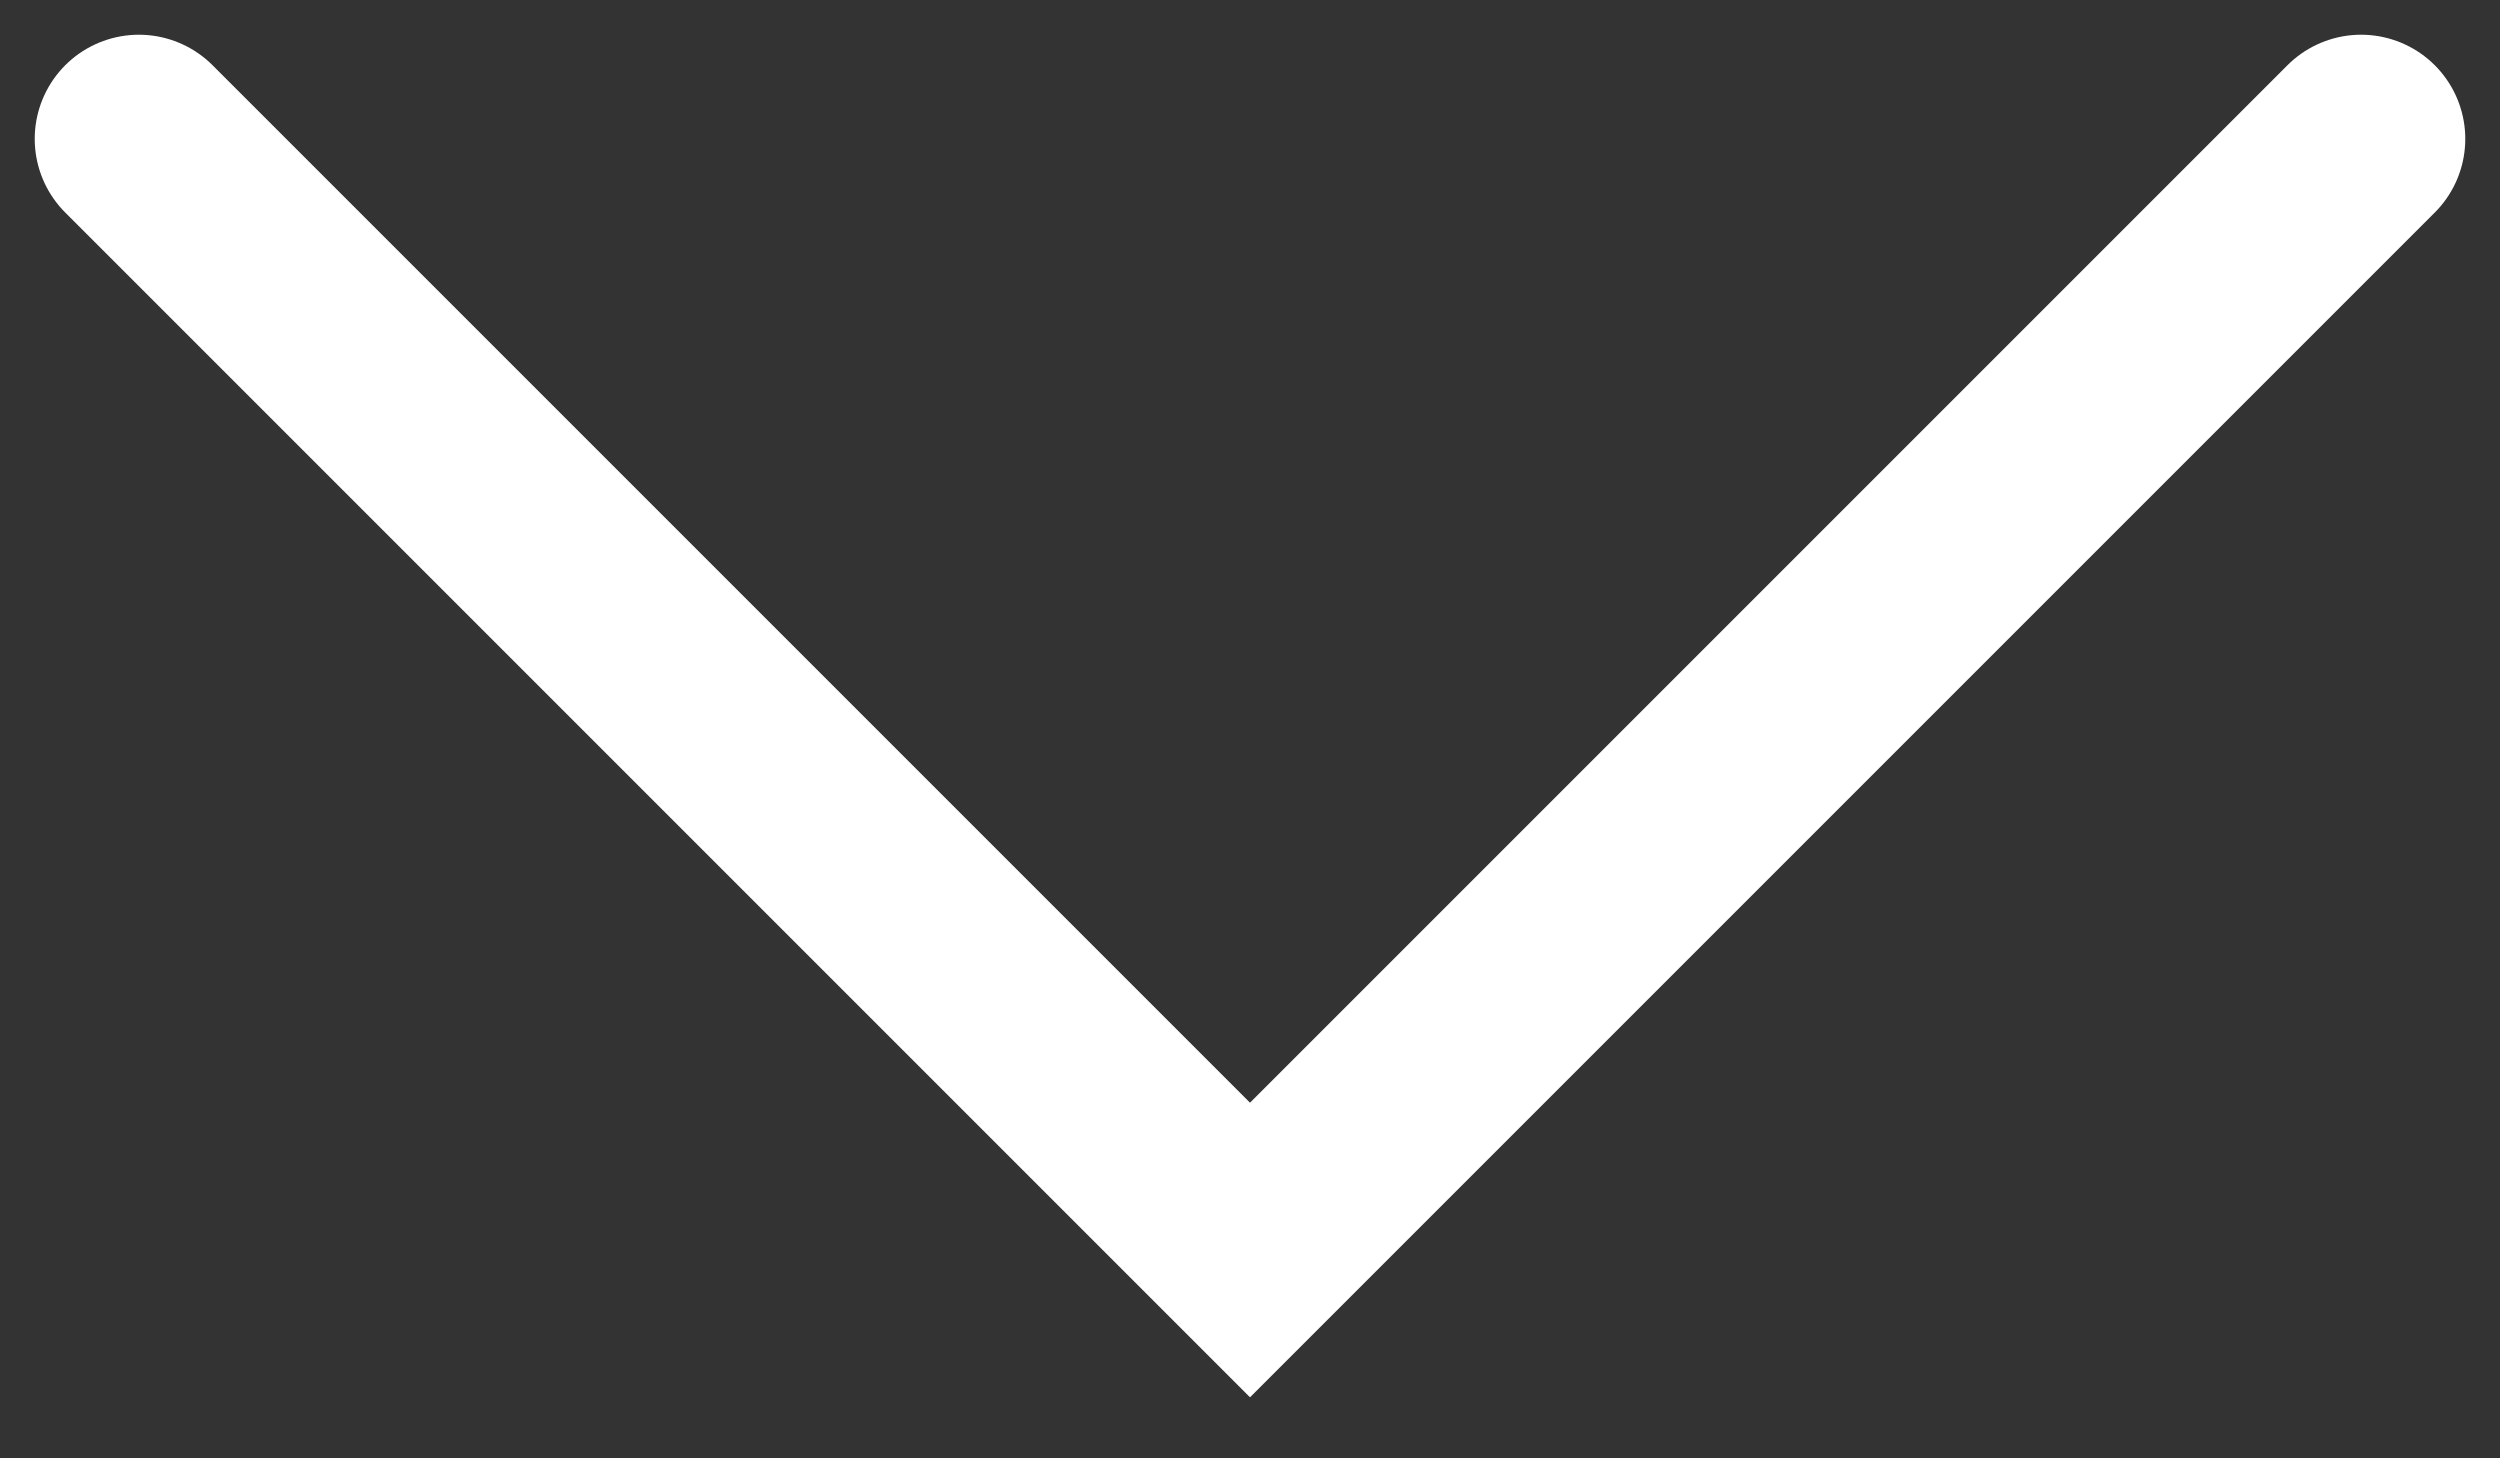
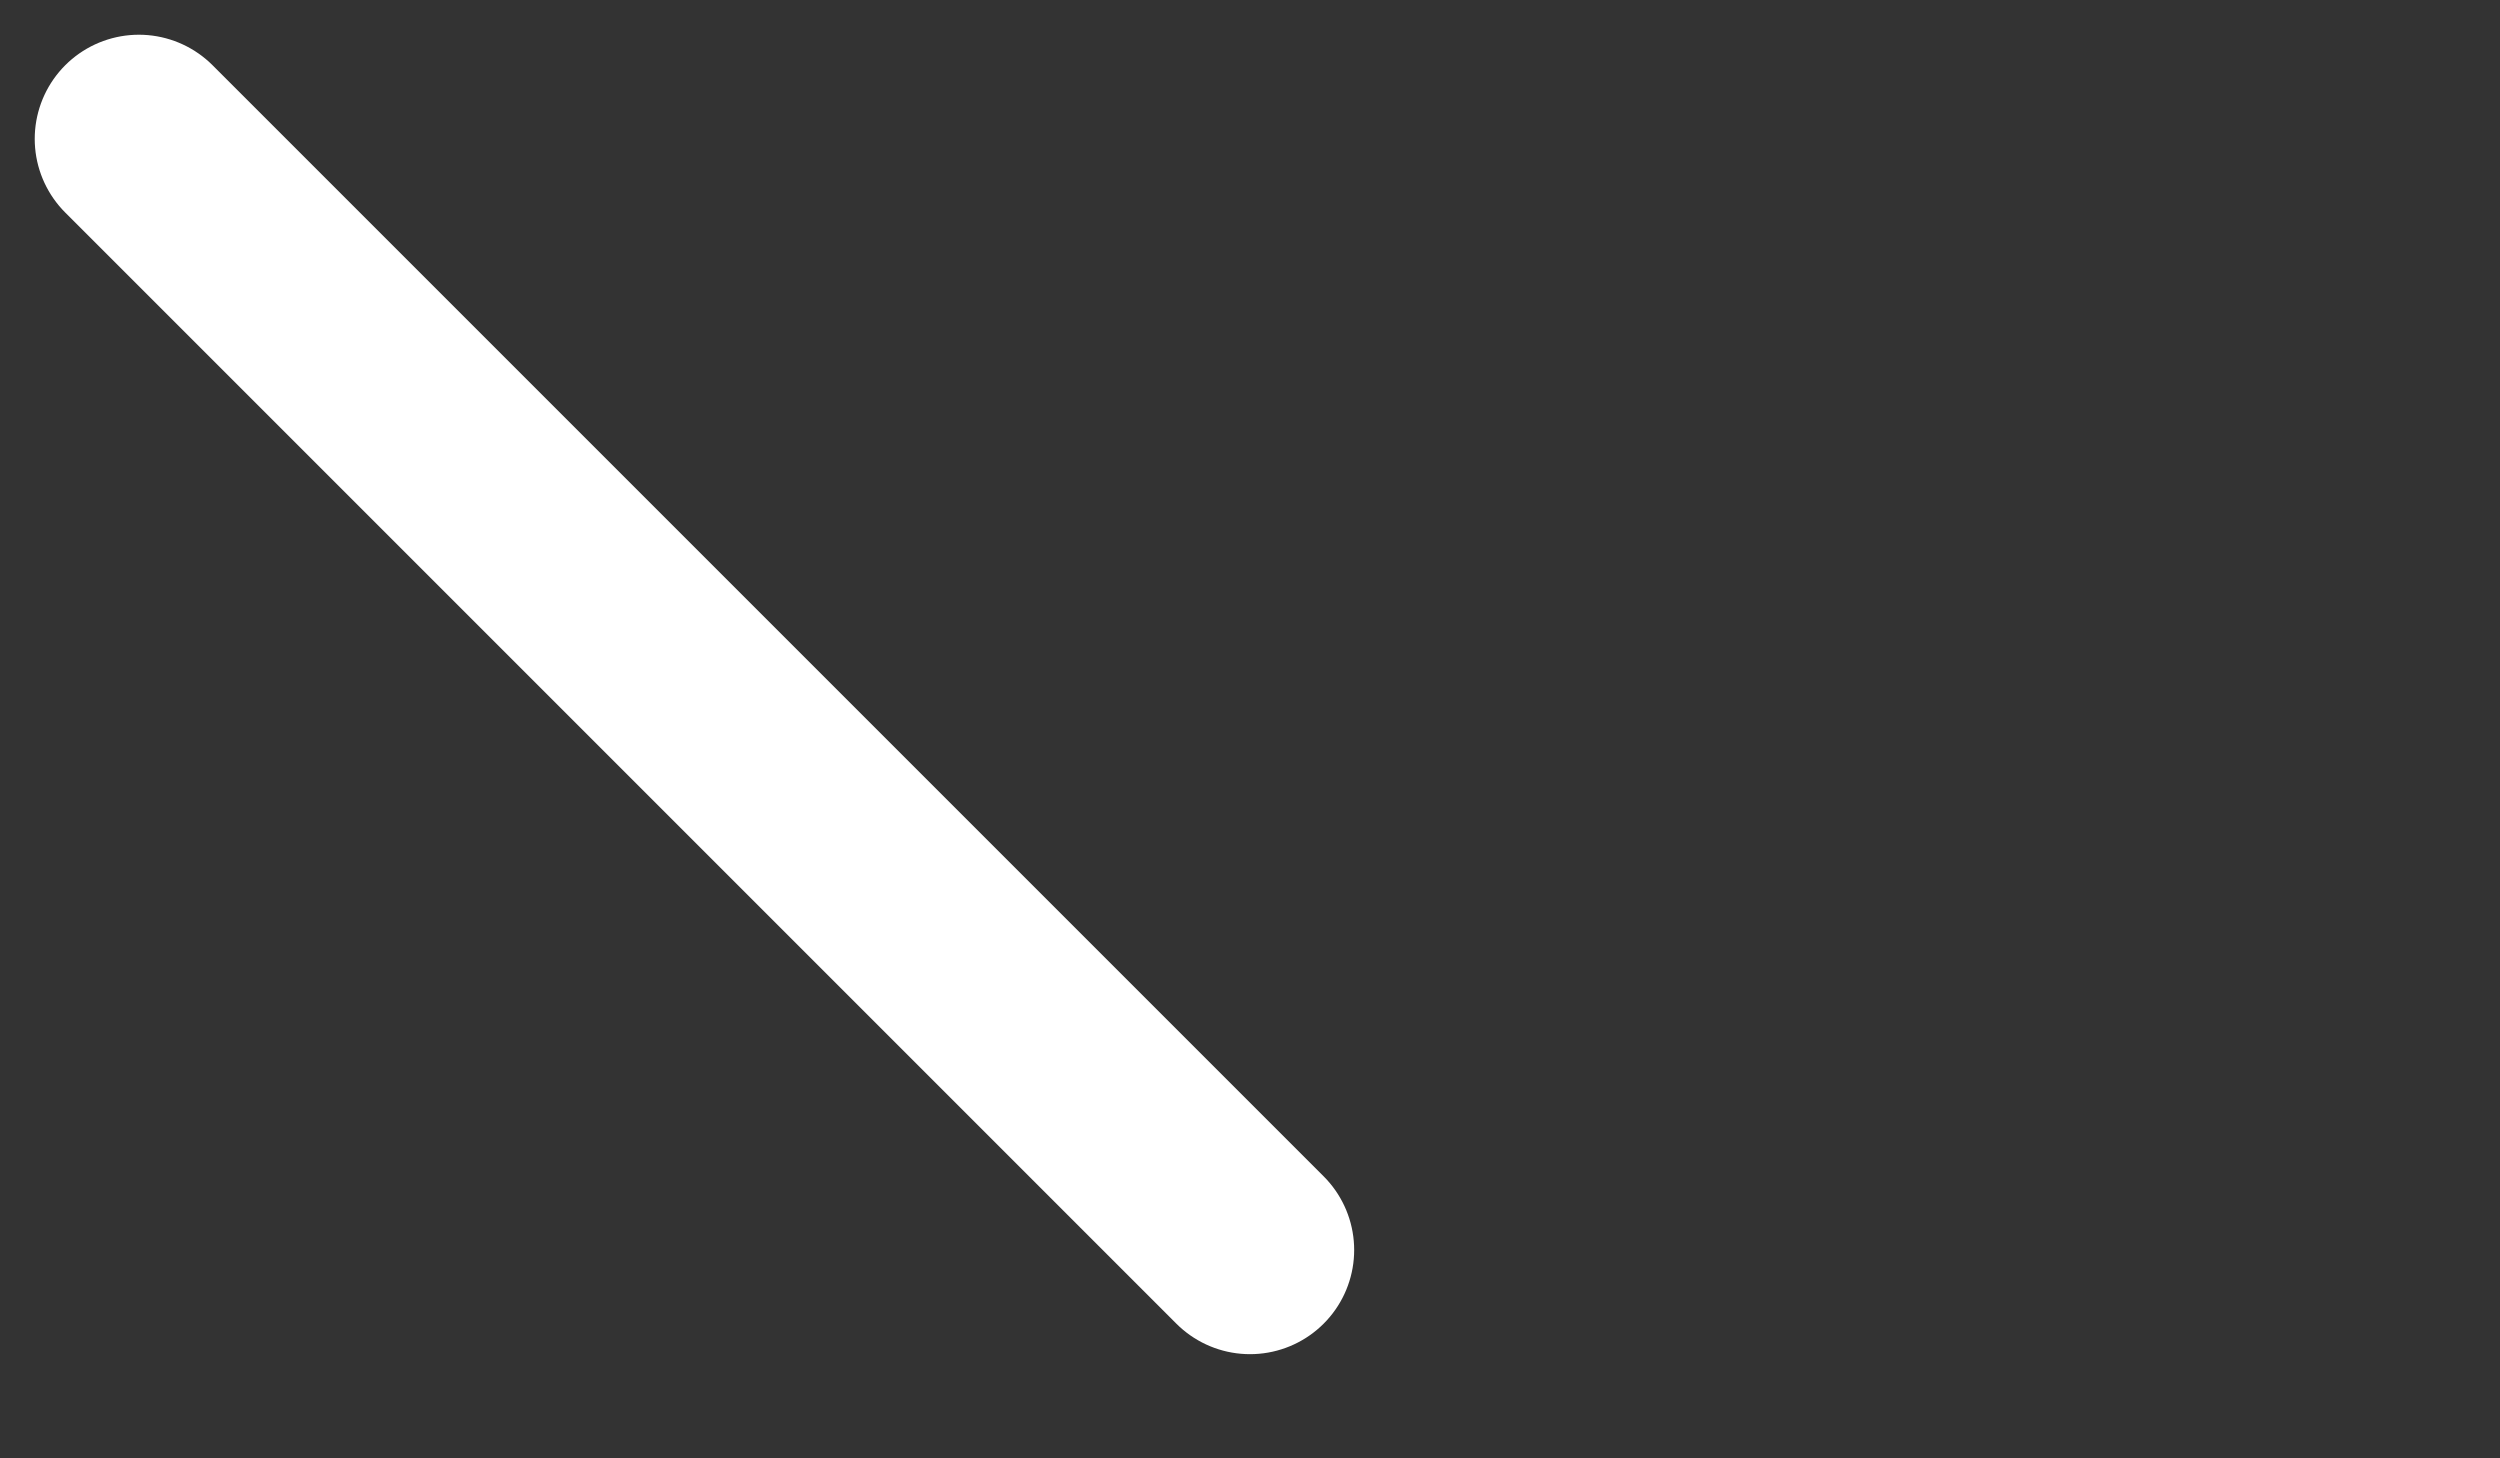
<svg xmlns="http://www.w3.org/2000/svg" width="36" height="21" viewBox="0 0 36 21" fill="none">
  <rect x="0" y="0" width="36" height="21" fill="#333333" stroke="none" />
-   <path d="M2 2L18 18L34 2" stroke="white" stroke-width="3" stroke-linecap="round" />
+   <path d="M2 2L18 18" stroke="white" stroke-width="3" stroke-linecap="round" />
</svg>